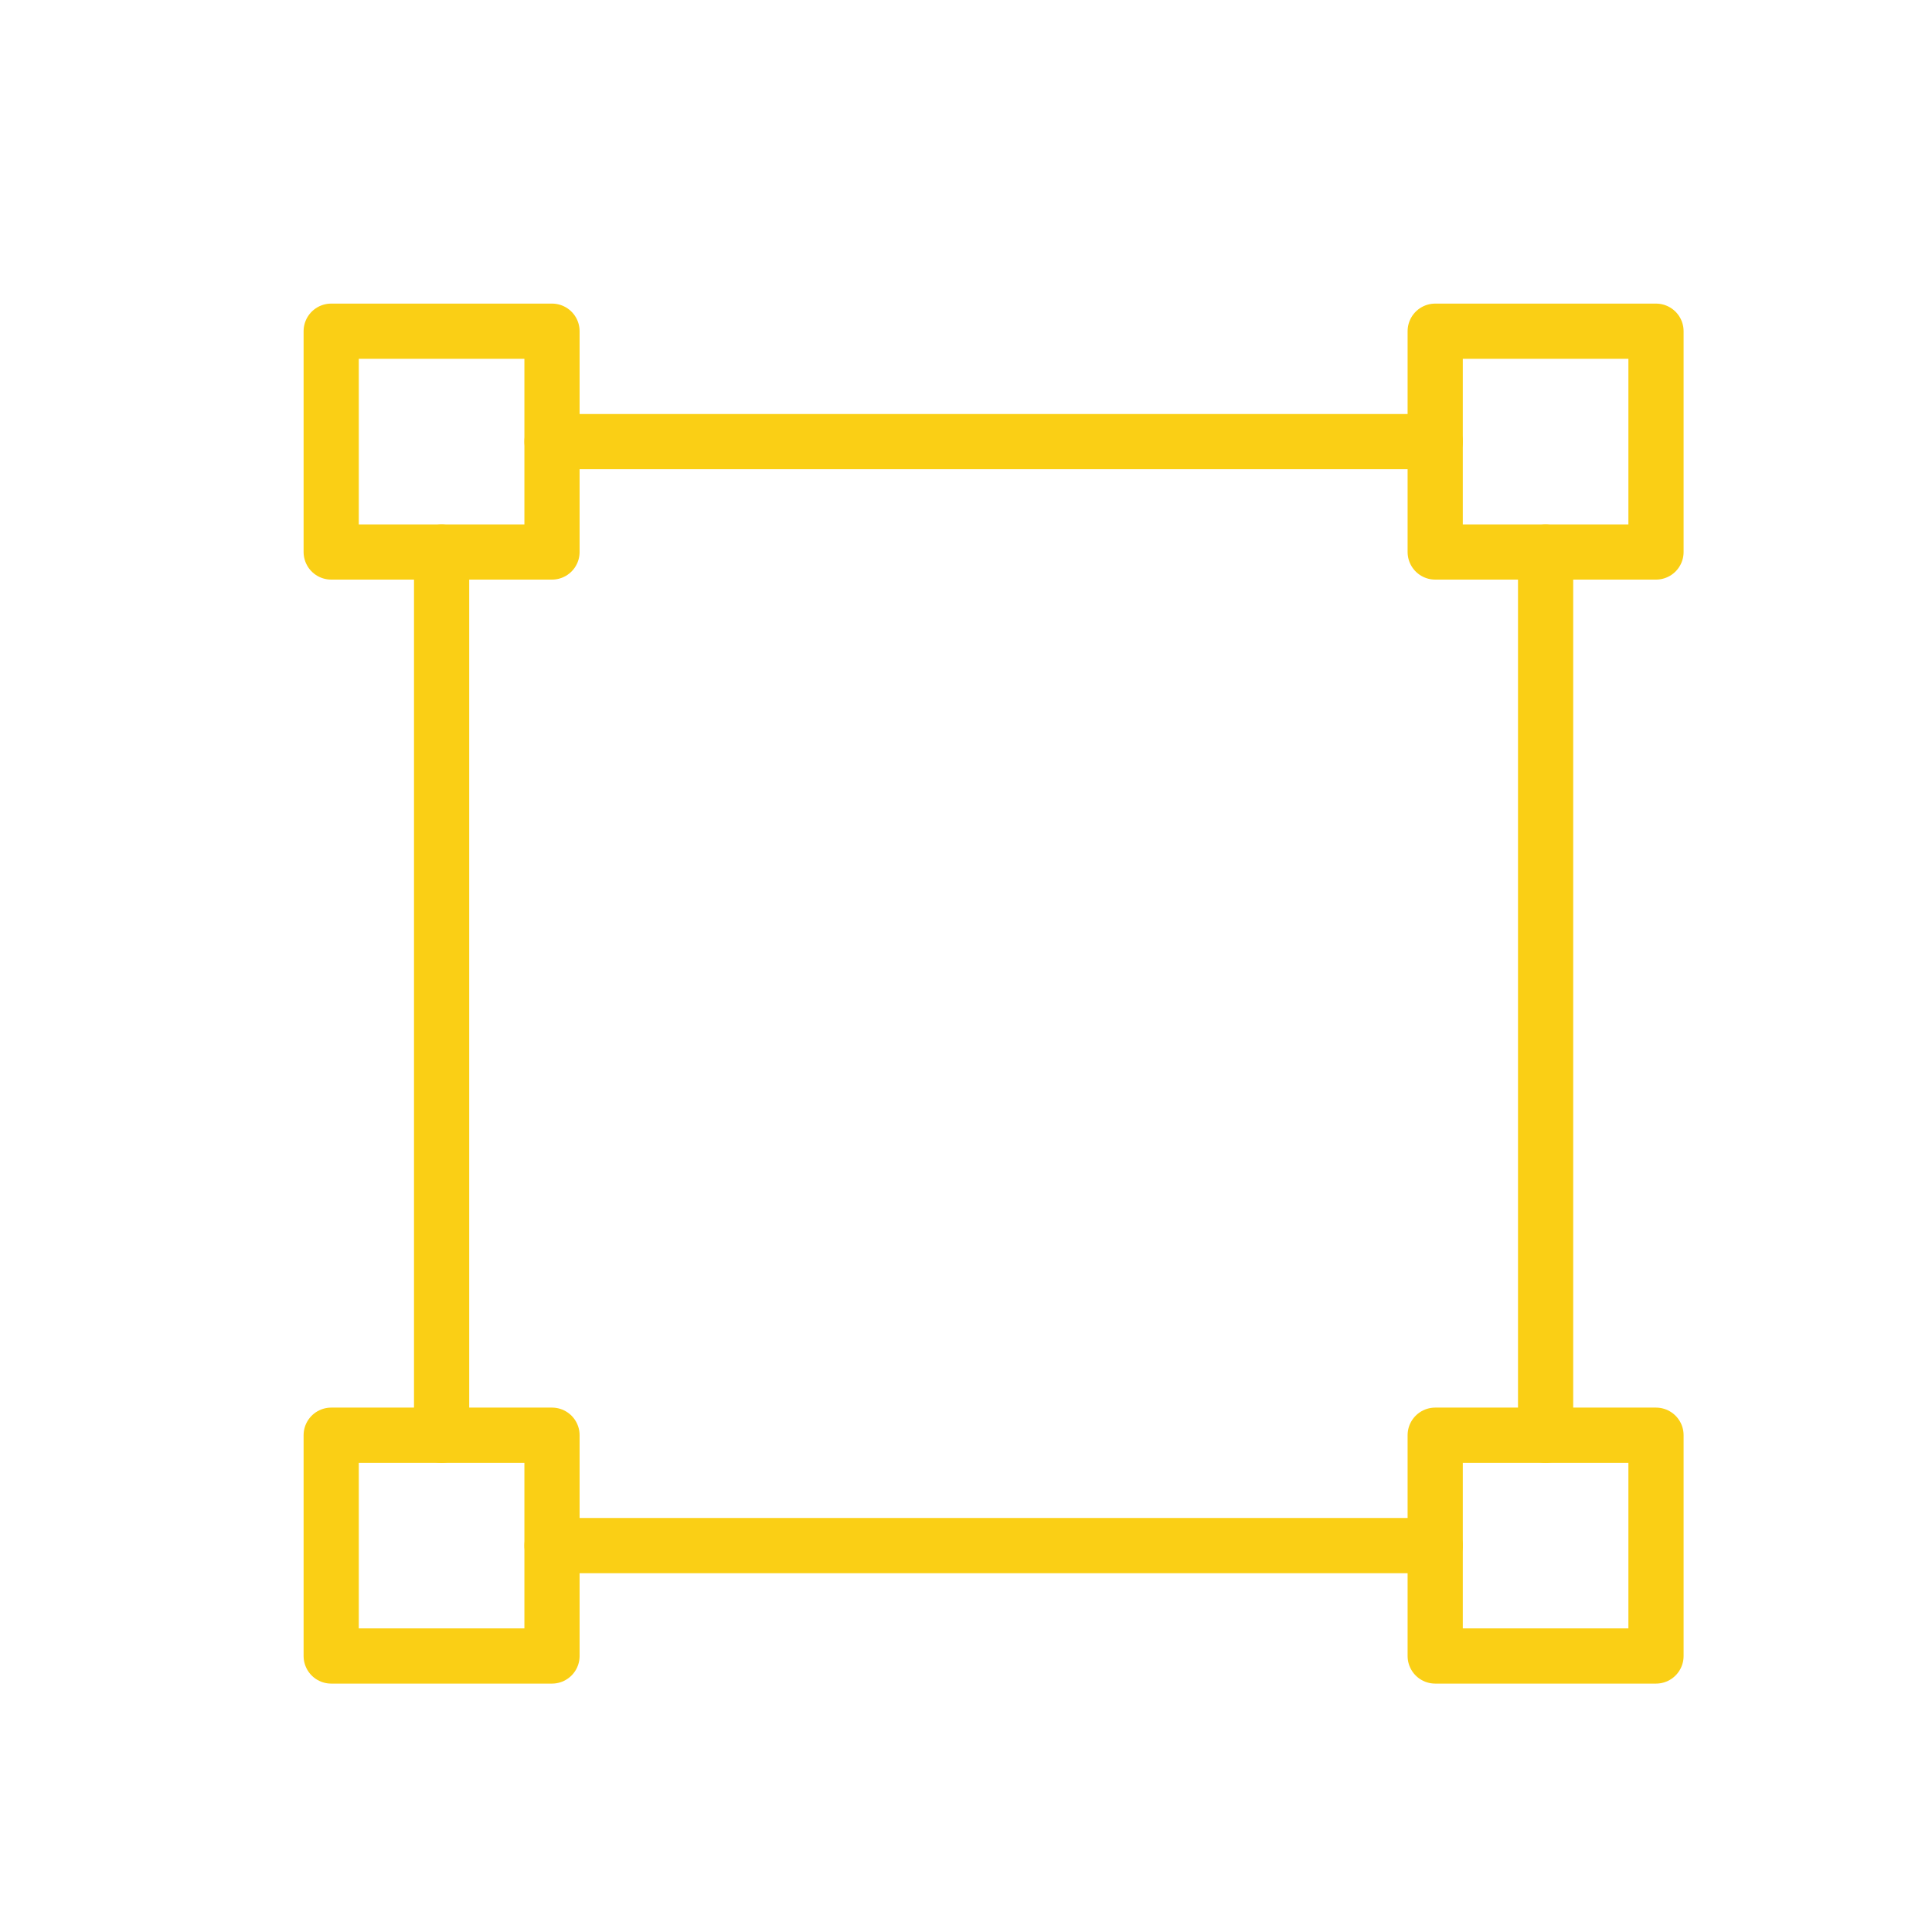
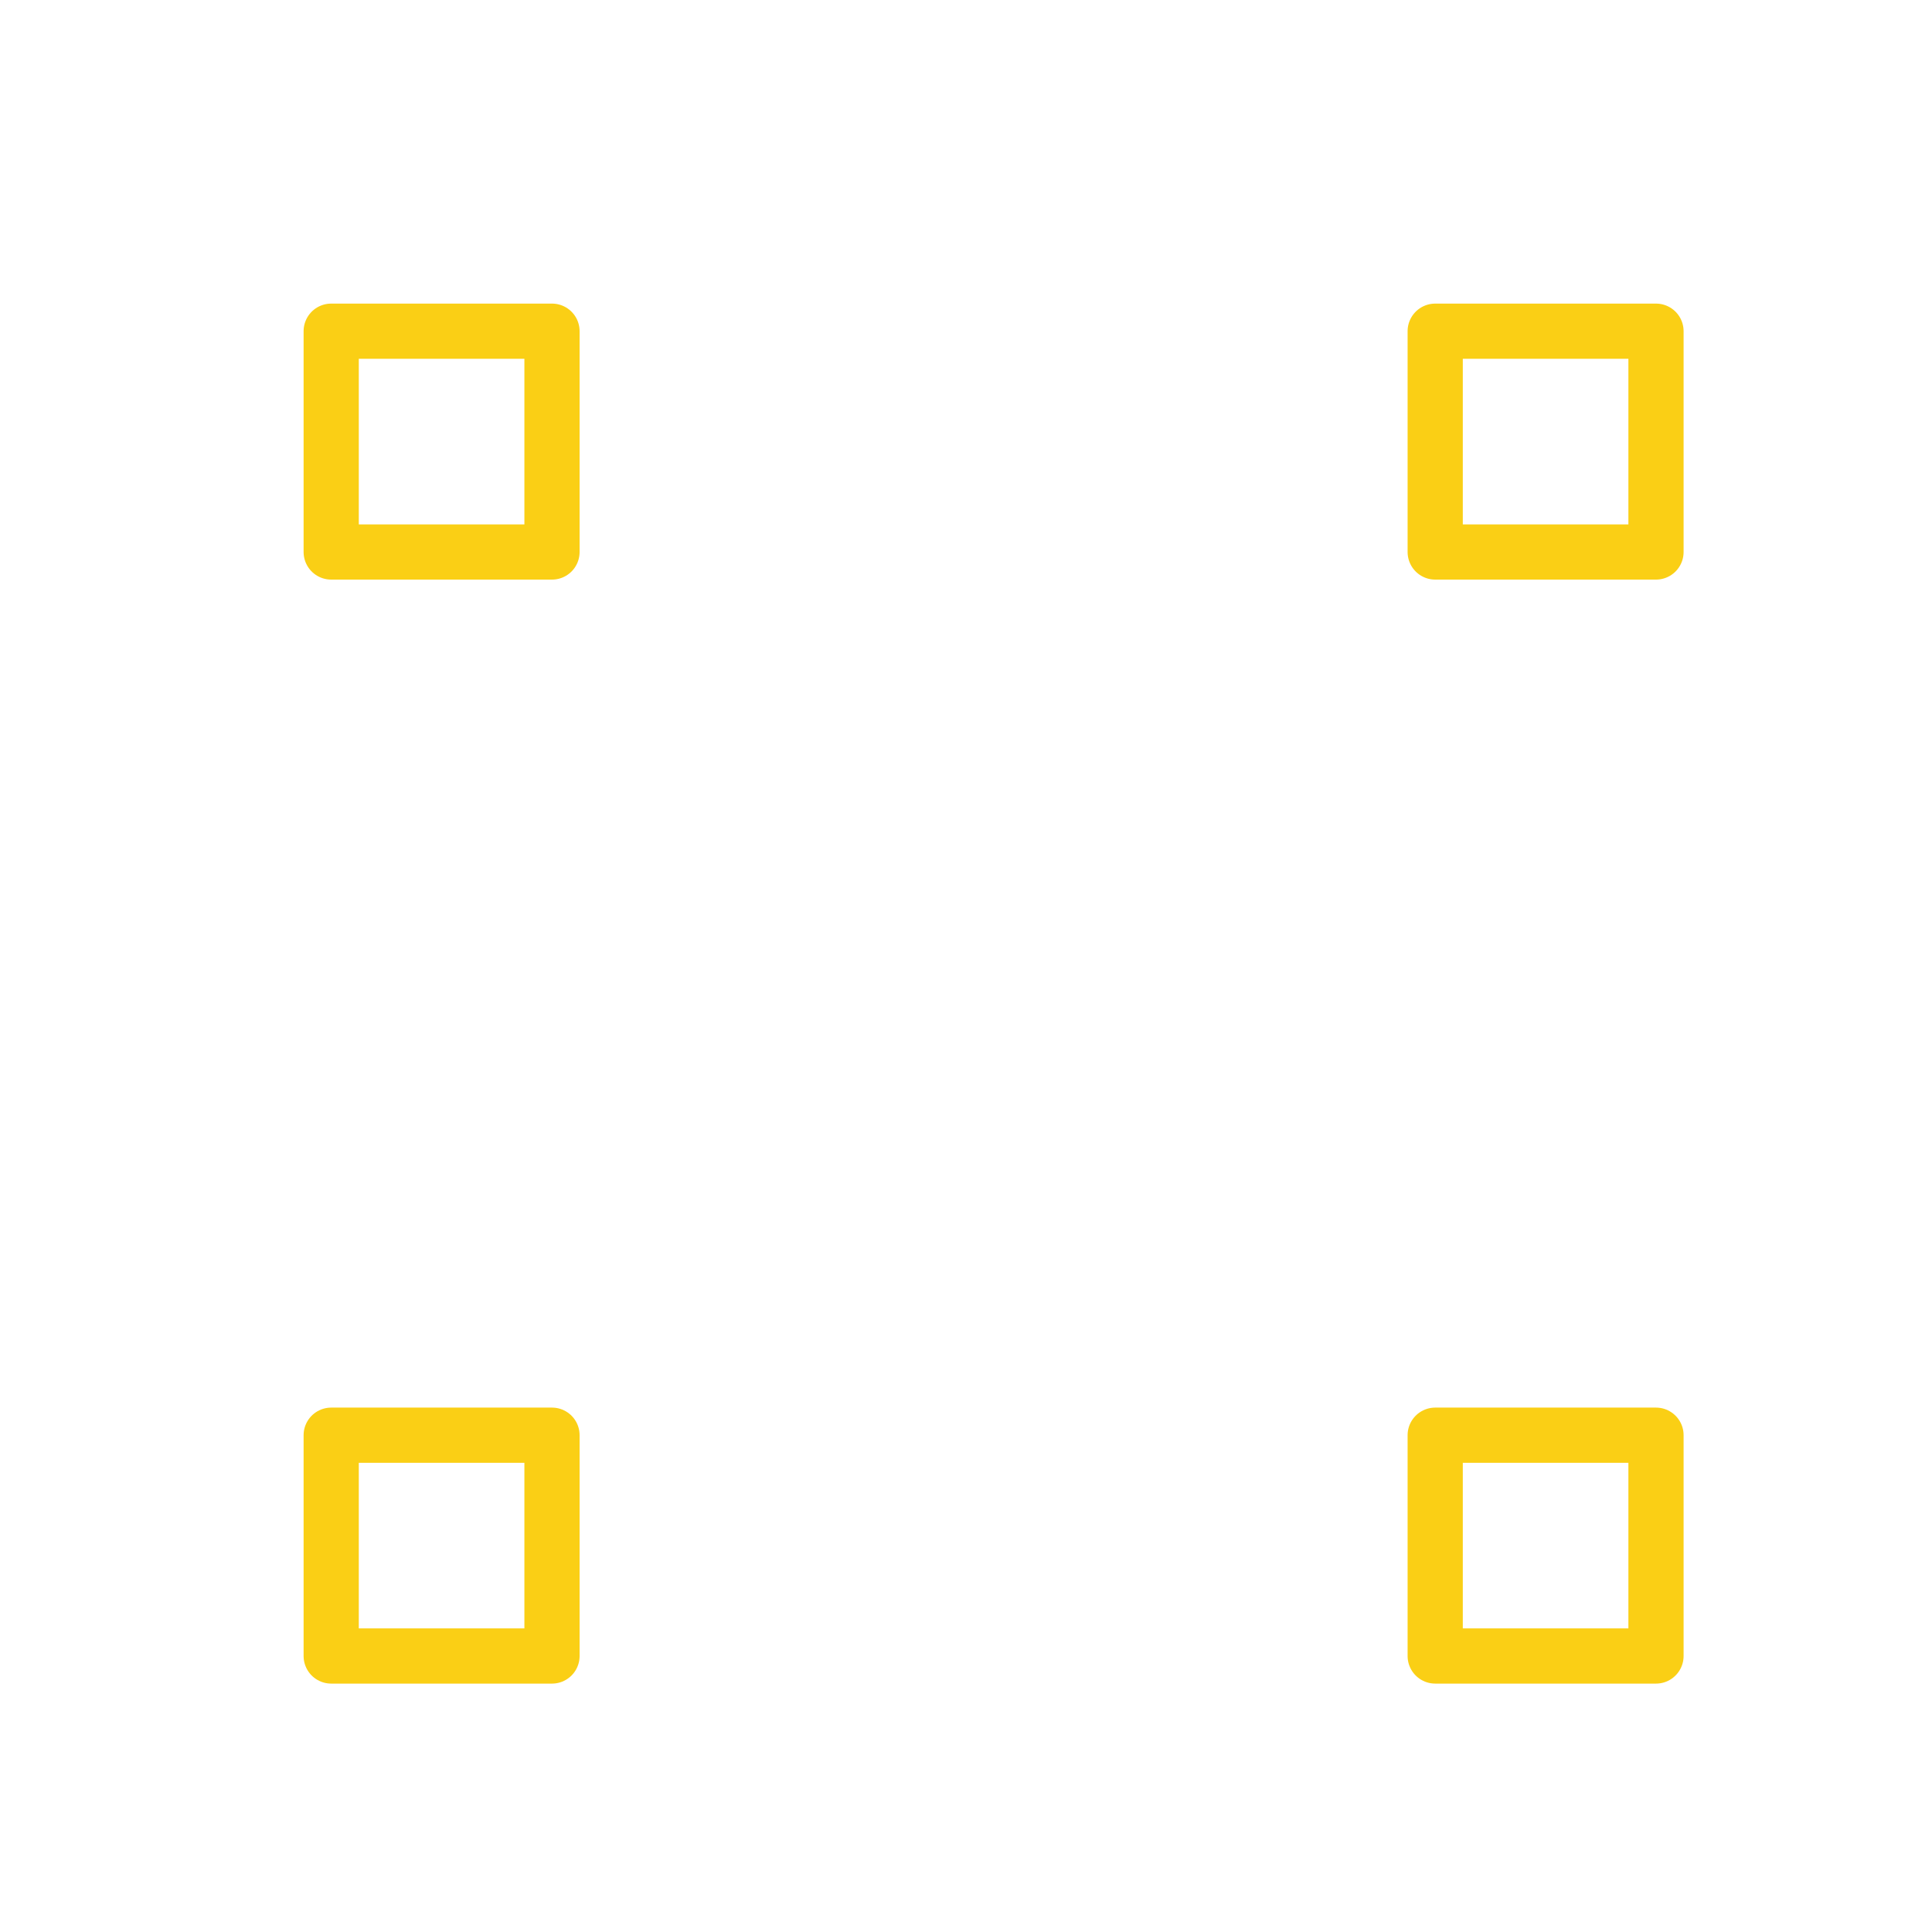
<svg xmlns="http://www.w3.org/2000/svg" width="70" height="70" viewBox="0 0 70 70" fill="none">
  <path d="M12 12H20V20H12V12ZM52 12H60V20H52V12ZM12 52H20V60H12V52ZM52 52H60V60H52V52Z" stroke="#FACF15" stroke-width="2" stroke-miterlimit="10" stroke-linecap="round" stroke-linejoin="round" />
-   <path d="M52 56H20M56 20V52M20 16H52M16 52V20" stroke="#FACF15" stroke-width="2" stroke-miterlimit="10" stroke-linecap="round" stroke-linejoin="round" />
</svg>